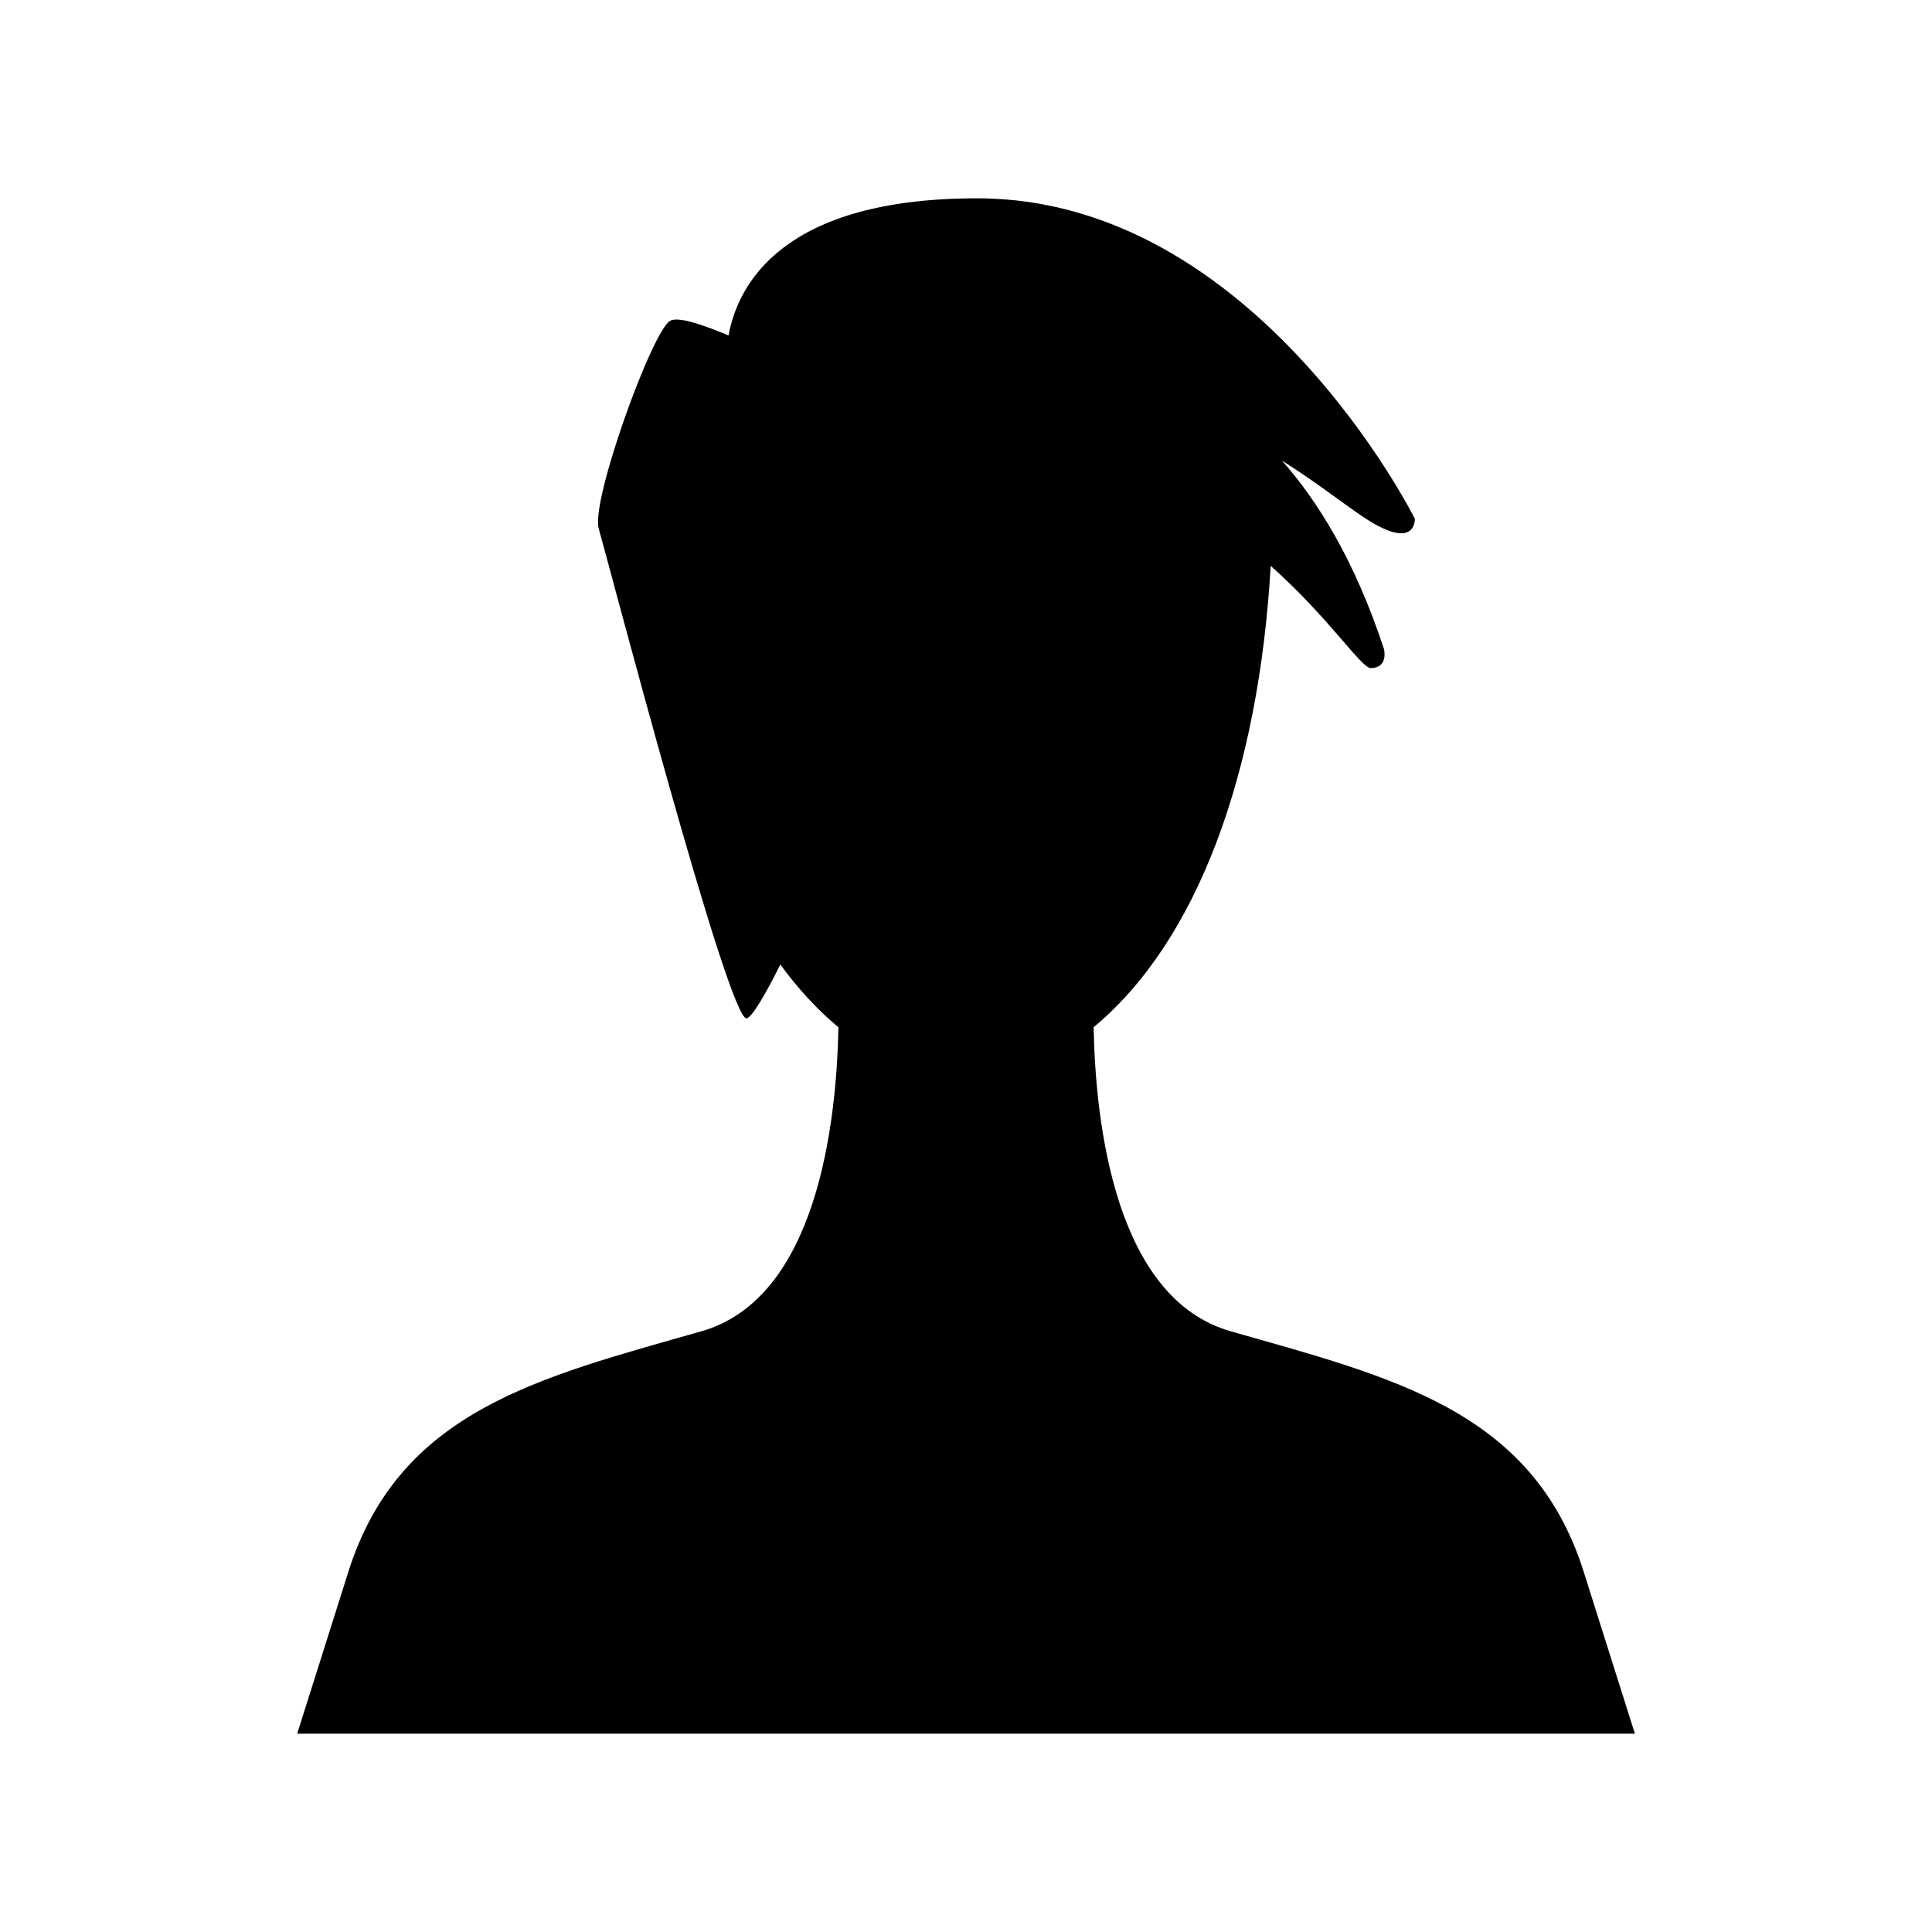
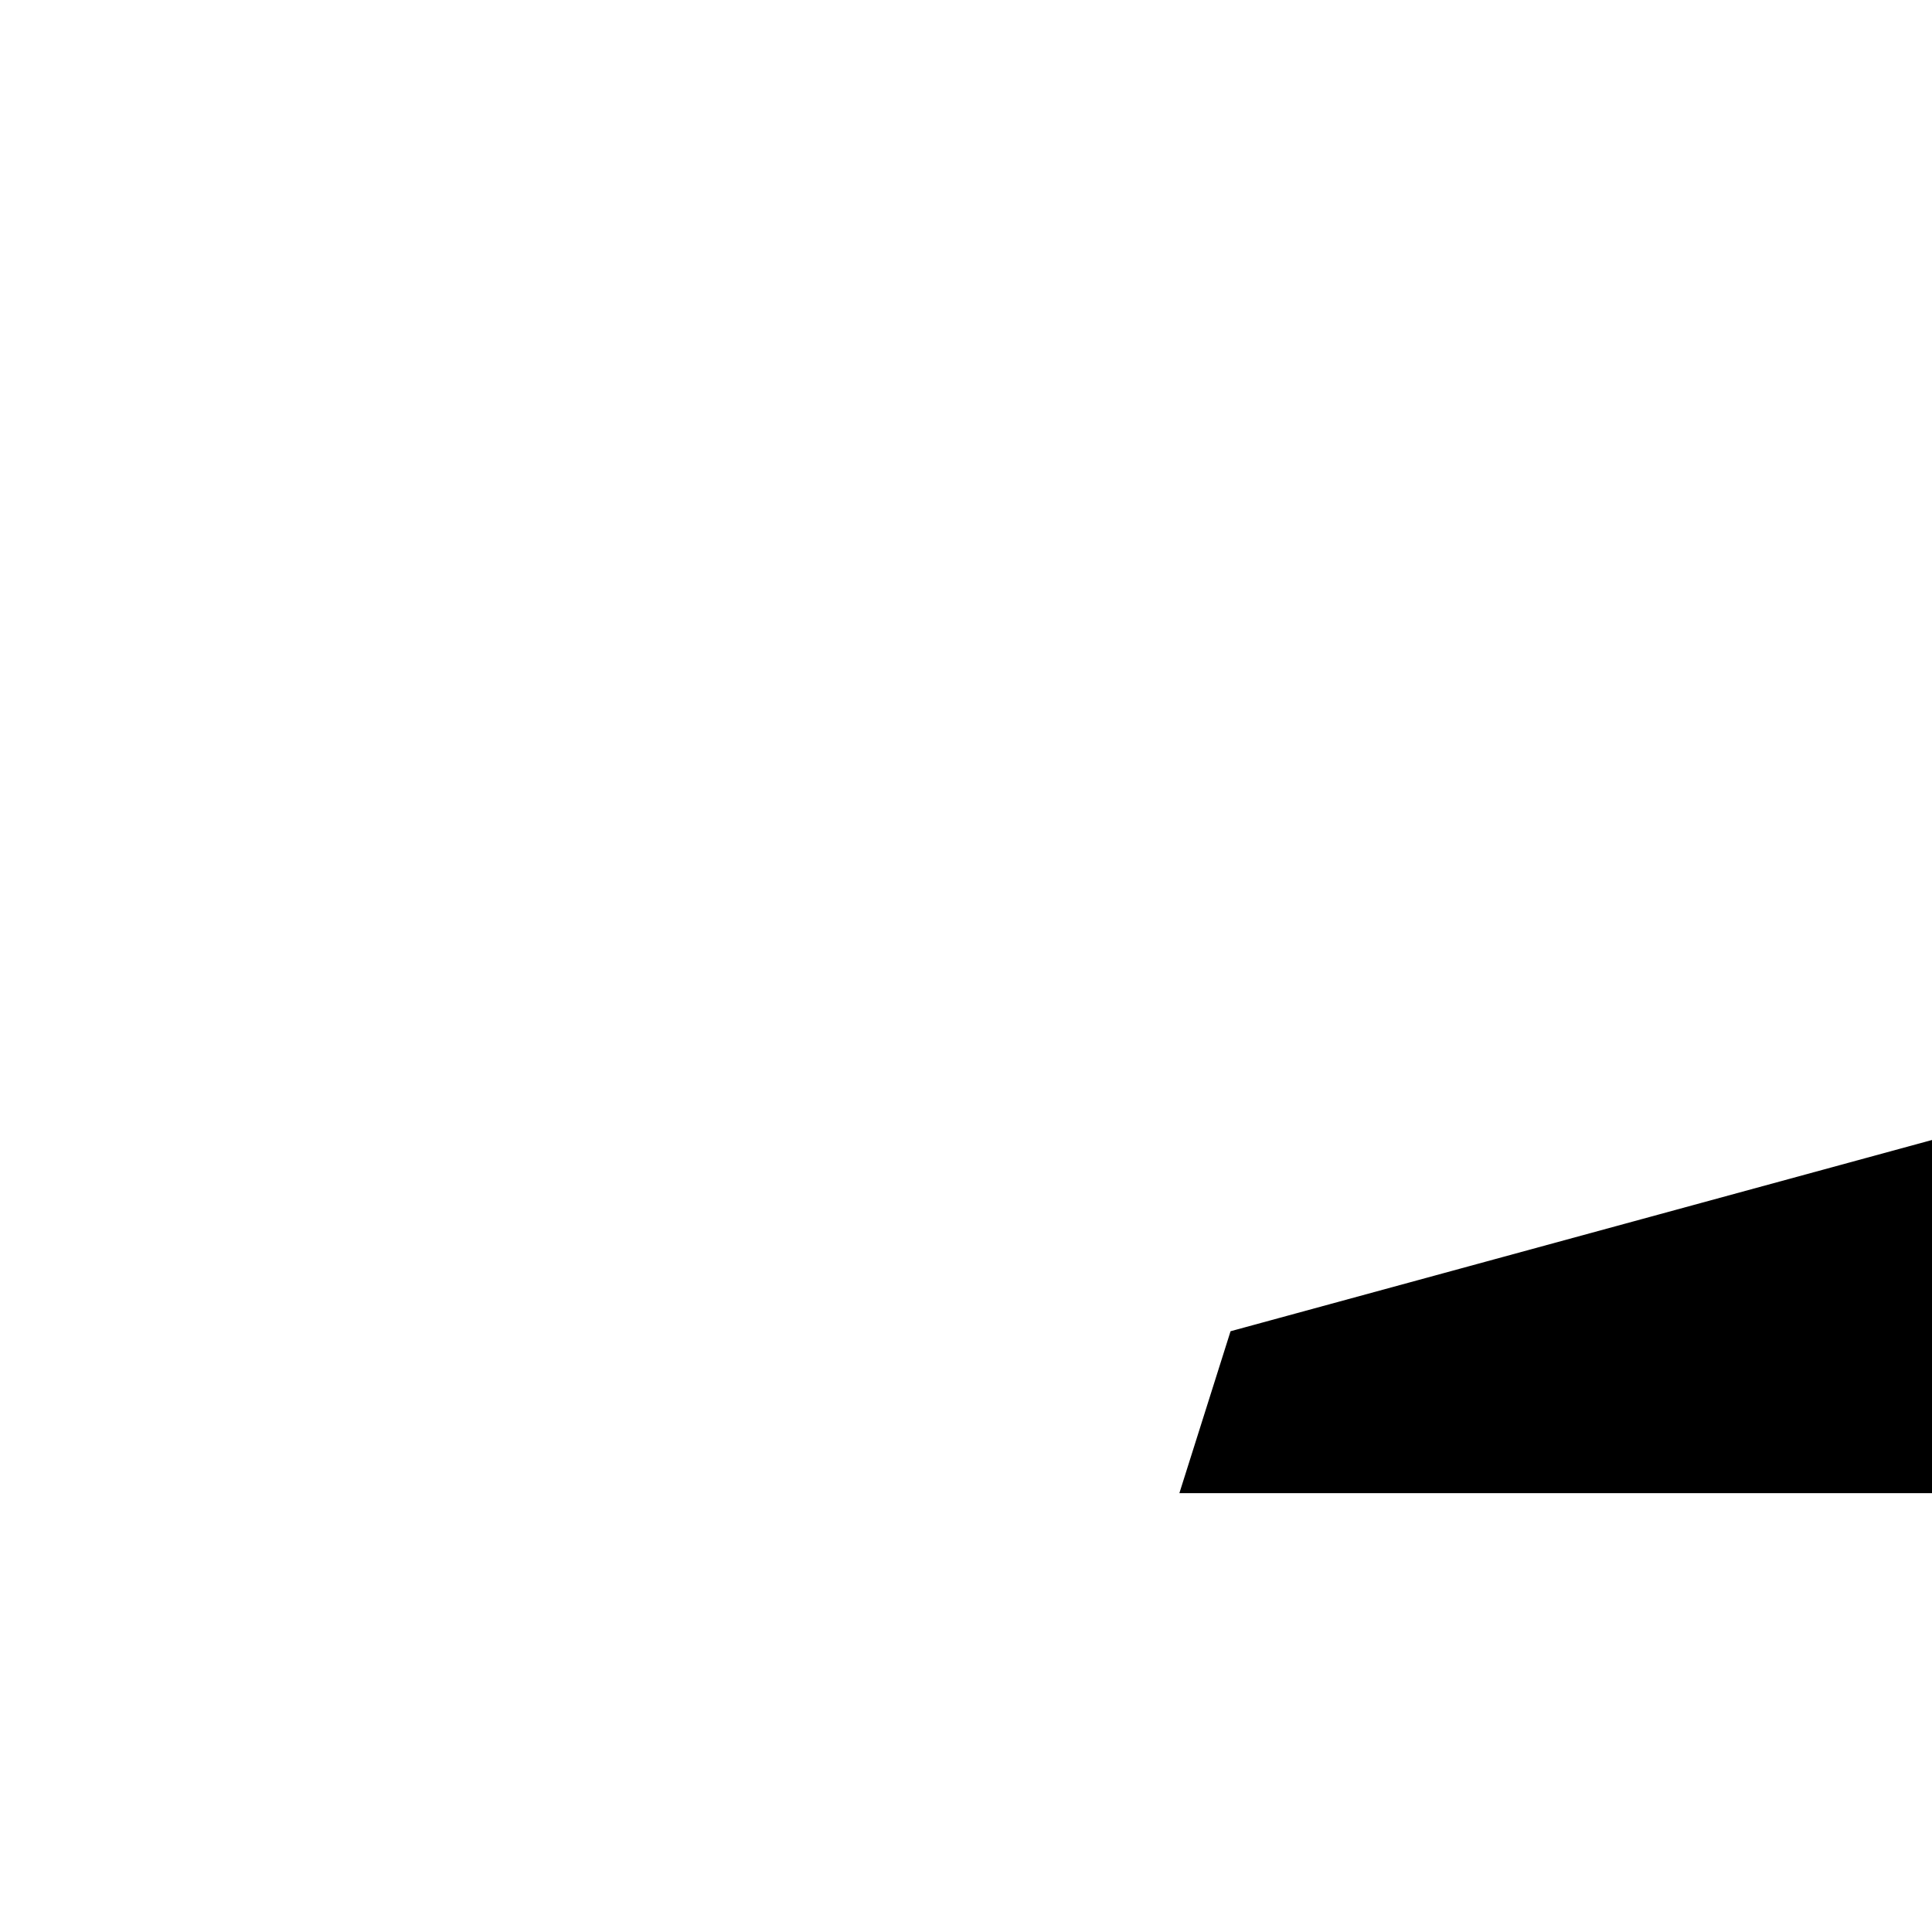
<svg xmlns="http://www.w3.org/2000/svg" fill="#000000" width="800px" height="800px" version="1.1" viewBox="144 144 512 512">
-   <path d="m470.11 496.79c-30.574-8.734-35.793-54.973-36.289-80.562 27.469-22.812 43.754-67.266 46.926-122.27 15.715 14.004 23.98 27.152 26.566 27.094 4.742-0.109 3.449-5.066 3.449-5.066-7.789-23.711-17.773-39.477-27.027-49.918 8.996 5.621 17.293 12.203 22.281 15.422 13.367 8.625 12.934 0 12.934 0 0.004 0.004-42.25-84.938-115.98-84.938-51.426 0-63.375 22.641-65.906 36.348-6.562-2.785-13.242-5.062-15.426-3.914-4.742 2.492-21.129 47.766-18.973 55.094 2.156 7.332 34.492 131.08 39.238 129.79 1.492-0.406 4.914-6.336 8.895-14.258 4.66 6.367 9.781 11.961 15.391 16.617-0.496 25.594-5.715 71.828-36.289 80.562-42.723 12.207-80.02 20.84-93.582 63.742l-13.562 42.906h354.5l-13.562-42.906c-13.559-42.902-50.855-51.535-93.578-63.742z" />
+   <path d="m470.11 496.79l-13.562 42.906h354.5l-13.562-42.906c-13.559-42.902-50.855-51.535-93.578-63.742z" />
</svg>